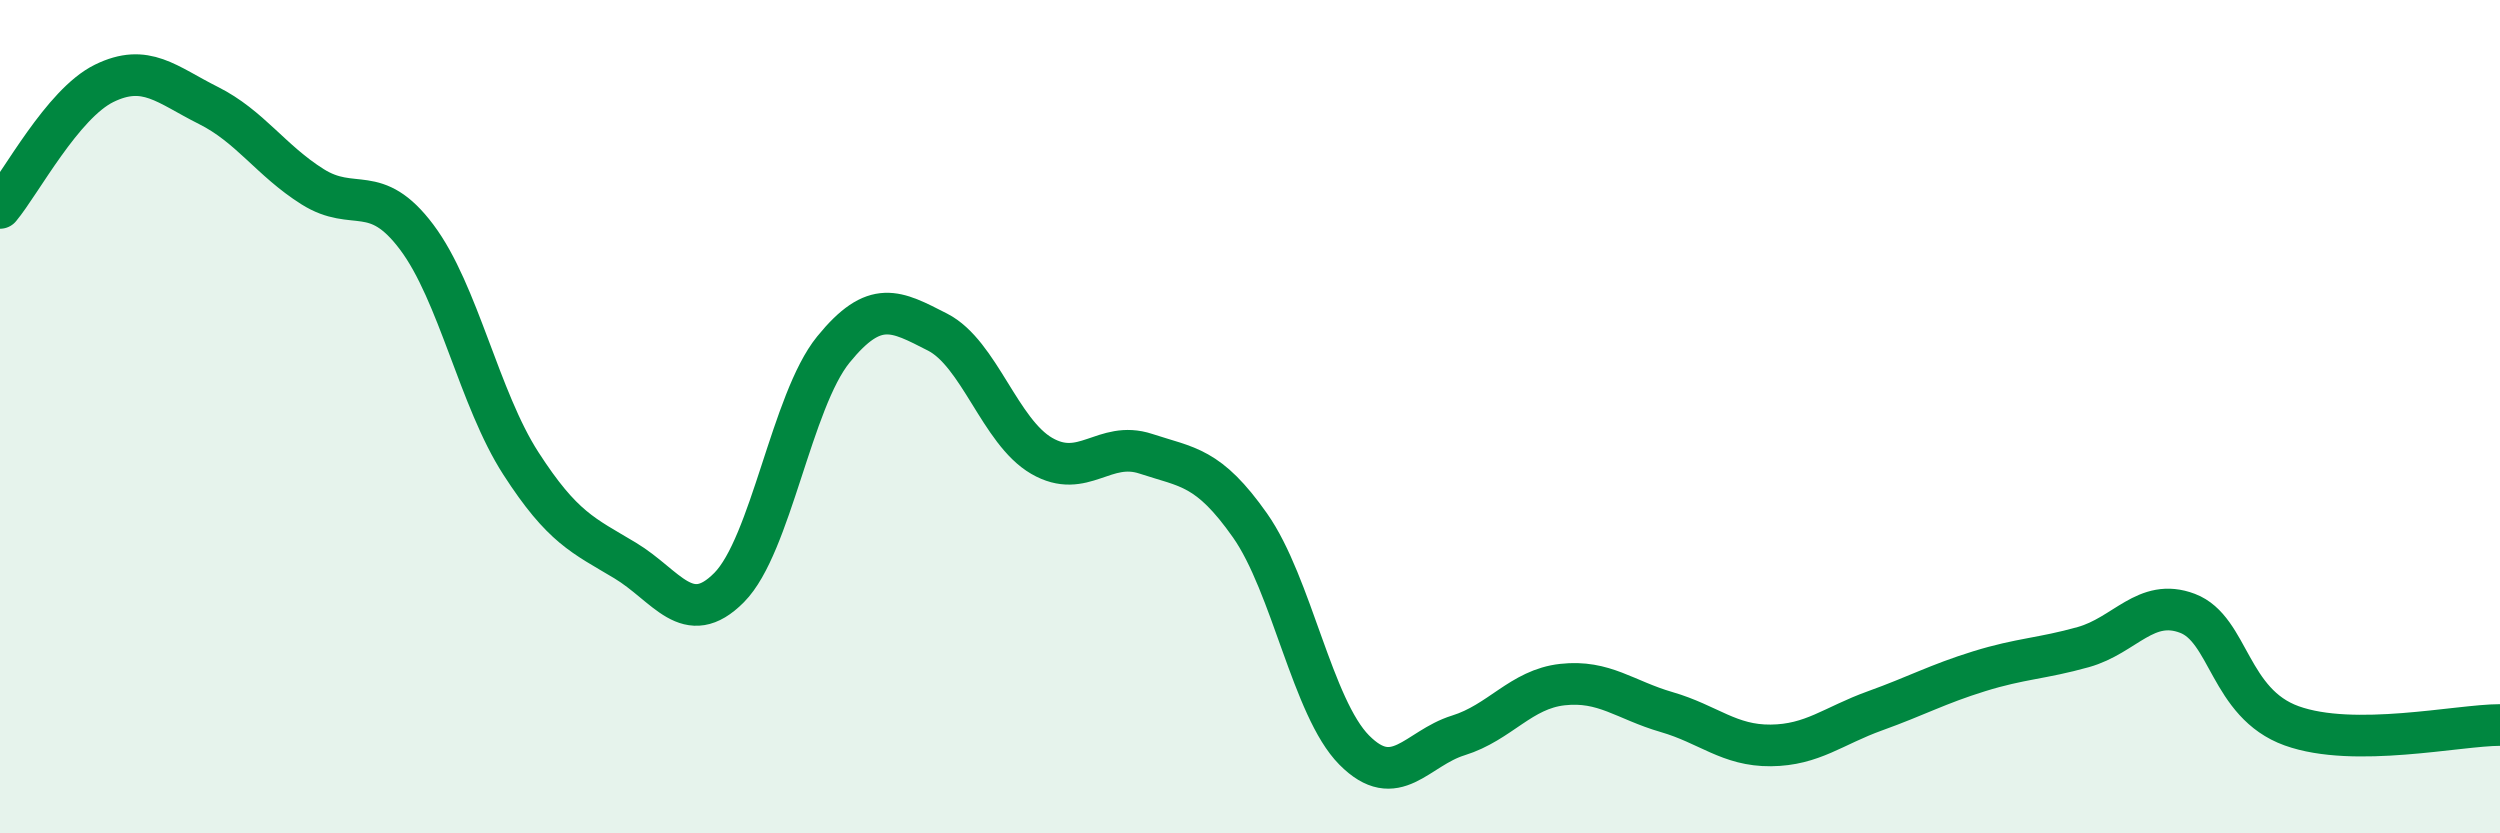
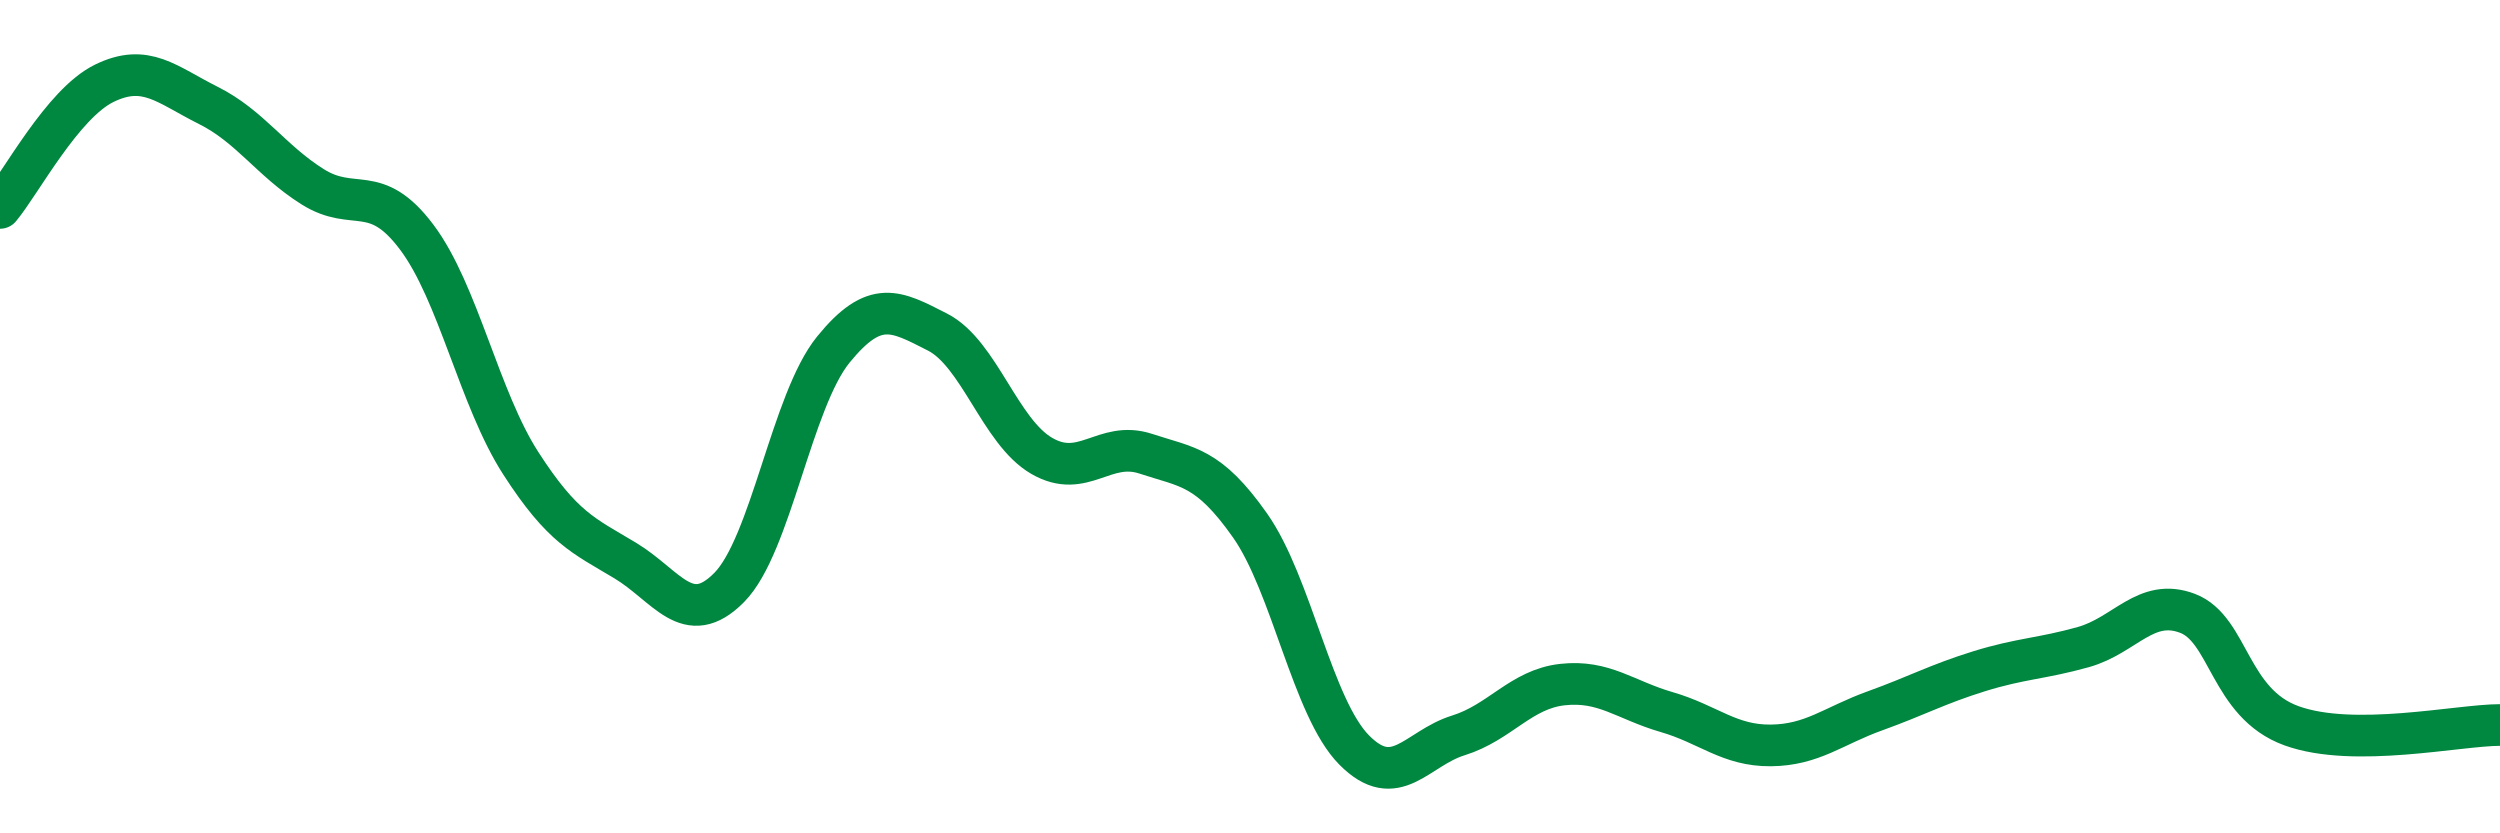
<svg xmlns="http://www.w3.org/2000/svg" width="60" height="20" viewBox="0 0 60 20">
-   <path d="M 0,4.99 C 0.5,4.39 1.5,2.49 2.5,2 C 3.5,1.51 4,2.03 5,2.53 C 6,3.03 6.5,3.85 7.5,4.48 C 8.5,5.11 9,4.36 10,5.69 C 11,7.02 11.5,9.57 12.5,11.12 C 13.5,12.67 14,12.85 15,13.45 C 16,14.05 16.5,15.11 17.5,14.1 C 18.5,13.09 19,9.62 20,8.39 C 21,7.16 21.5,7.46 22.5,7.97 C 23.5,8.48 24,10.36 25,10.94 C 26,11.52 26.5,10.56 27.5,10.89 C 28.5,11.22 29,11.19 30,12.61 C 31,14.03 31.5,16.99 32.5,18 C 33.5,19.01 34,17.96 35,17.65 C 36,17.34 36.5,16.54 37.5,16.43 C 38.5,16.32 39,16.8 40,17.09 C 41,17.38 41.5,17.9 42.5,17.89 C 43.5,17.88 44,17.42 45,17.06 C 46,16.7 46.5,16.42 47.5,16.11 C 48.5,15.8 49,15.81 50,15.53 C 51,15.25 51.5,14.34 52.5,14.72 C 53.5,15.1 53.5,16.88 55,17.42 C 56.5,17.96 59,17.4 60,17.4L60 20L0 20Z" fill="#008740" opacity="0.1" stroke-linecap="round" stroke-linejoin="round" />
  <path d="M 0,4.99 C 0.5,4.39 1.5,2.49 2.5,2 C 3.5,1.51 4,2.03 5,2.53 C 6,3.03 6.5,3.85 7.5,4.48 C 8.5,5.11 9,4.36 10,5.69 C 11,7.02 11.5,9.57 12.5,11.12 C 13.5,12.67 14,12.85 15,13.45 C 16,14.05 16.5,15.11 17.5,14.1 C 18.5,13.09 19,9.62 20,8.39 C 21,7.16 21.5,7.46 22.5,7.97 C 23.5,8.48 24,10.36 25,10.94 C 26,11.52 26.5,10.56 27.5,10.89 C 28.5,11.22 29,11.19 30,12.61 C 31,14.03 31.5,16.99 32.5,18 C 33.5,19.01 34,17.96 35,17.65 C 36,17.34 36.5,16.54 37.5,16.43 C 38.5,16.32 39,16.8 40,17.09 C 41,17.38 41.5,17.9 42.5,17.89 C 43.5,17.88 44,17.42 45,17.06 C 46,16.7 46.5,16.42 47.5,16.11 C 48.5,15.8 49,15.81 50,15.53 C 51,15.25 51.5,14.34 52.5,14.72 C 53.5,15.1 53.5,16.88 55,17.42 C 56.5,17.96 59,17.4 60,17.4" stroke="#008740" stroke-width="1" fill="none" stroke-linecap="round" stroke-linejoin="round" />
</svg>